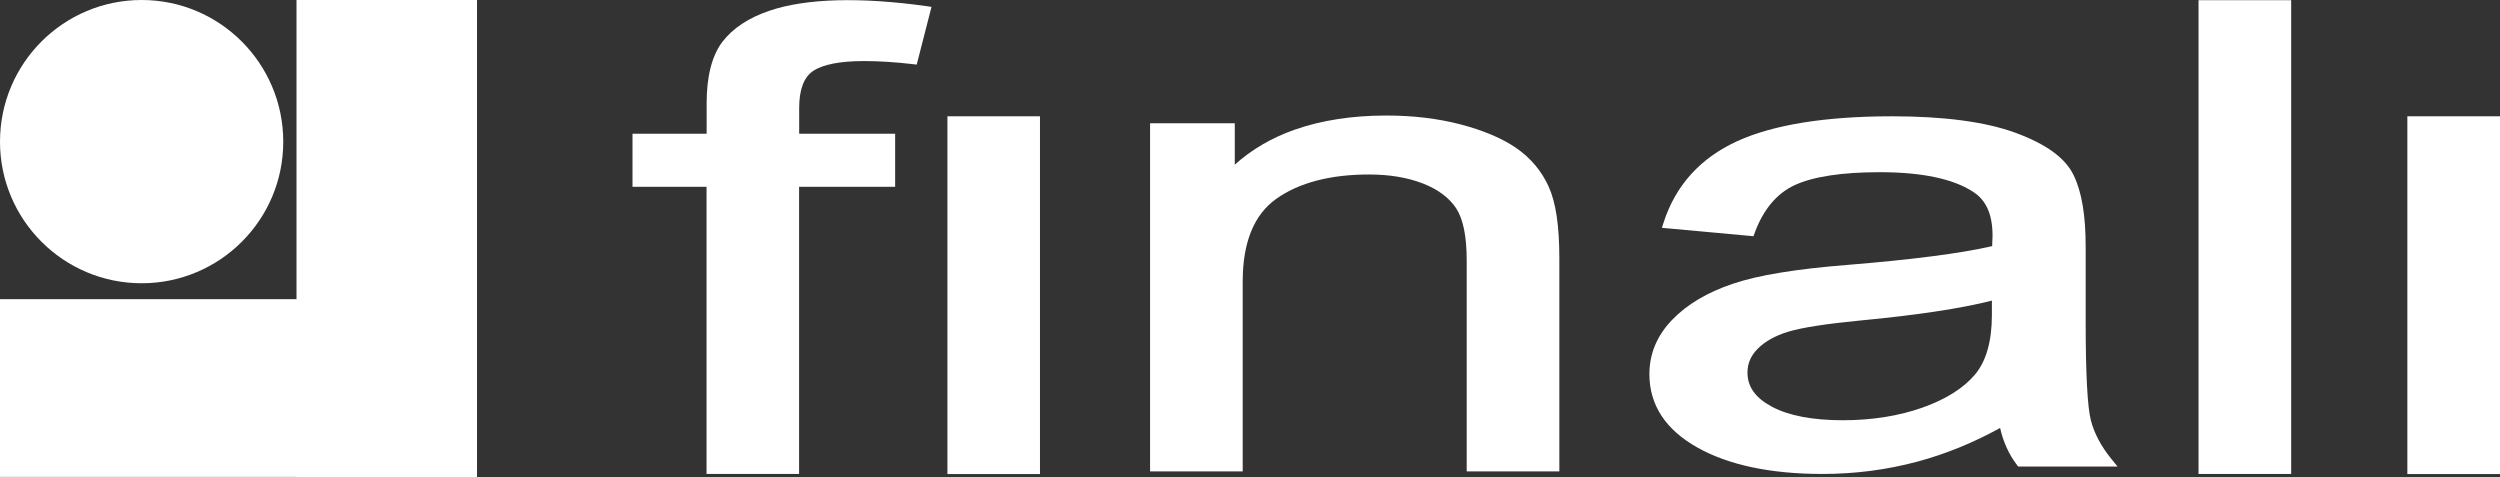
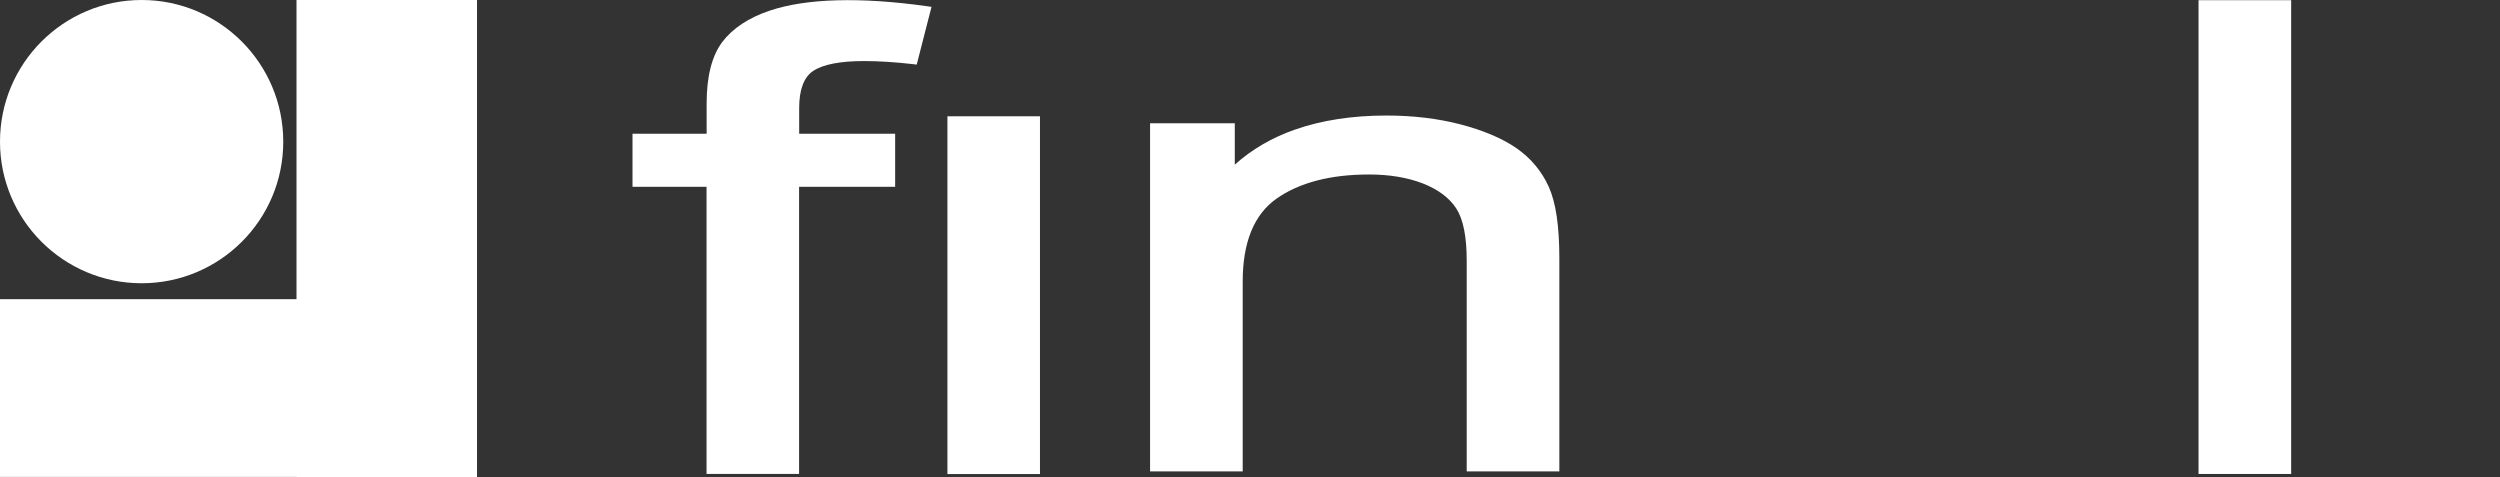
<svg xmlns="http://www.w3.org/2000/svg" version="1.1" id="Layer_1" x="0px" y="0px" viewBox="0 0 262.05 50" style="enable-background:new 0 0 262.05 50;" xml:space="preserve">
  <rect x="0" y="0" width="262.05" height="50" fill="#333333" stroke="none" />
  <style type="text/css">

	.st0{fill:#FFFFFF;}

	.st1{fill-rule:evenodd;clip-rule:evenodd;fill:#FFFFFF;}

</style>
  <g>
    <polyline class="st0" points="31.08,0 50,0 50,50 31.08,50 31.08,49.99 0,49.99 0,31.36 31.08,31.36 31.08,0  " />
  </g>
  <g>
    <path class="st1" d="M14.85,29.69c8.2,0,14.85-6.65,14.84-14.84C29.69,6.65,23.04,0,14.85,0C6.65,0,0,6.65,0,14.85    C0,23.04,6.65,29.69,14.85,29.69" />
  </g>
  <g>
-     <path class="st0" d="M80.67,1.12c-2.2,0.74-3.87,1.85-4.96,3.28c-1.09,1.45-1.64,3.61-1.64,6.43v3.19H66.3v5.56h7.76v30.1h9.7    v-30.1h10.07v-5.56H83.77v-2.7c0-1.92,0.49-3.23,1.46-3.88c1.04-0.69,2.84-1.04,5.33-1.04c1.58,0,3.29,0.11,5.1,0.32l0.43,0.05    l1.55-6.05l-0.55-0.08C90.2-0.32,84.51-0.18,80.67,1.12z" />
+     <path class="st0" d="M80.67,1.12c-2.2,0.74-3.87,1.85-4.96,3.28c-1.09,1.45-1.64,3.61-1.64,6.43v3.19H66.3v5.56h7.76v30.1h9.7    v-30.1h10.07v-5.56H83.77v-2.7c0-1.92,0.49-3.23,1.46-3.88c1.04-0.69,2.84-1.04,5.33-1.04c1.58,0,3.29,0.11,5.1,0.32l0.43,0.05    l1.55-6.05l-0.55-0.08C90.2-0.32,84.51-0.18,80.67,1.12" />
    <rect x="99.31" y="12.19" class="st0" width="9.7" height="37.5" />
    <path class="st0" d="M158.94,15.52c-1.48-1.02-3.45-1.85-5.84-2.48c-2.38-0.62-4.99-0.93-7.78-0.93c-3.58,0-6.81,0.5-9.6,1.48    c-2.4,0.84-4.51,2.07-6.29,3.67v-4.34h-8.88v36.49h9.71V29.5c0-4.09,1.18-7,3.52-8.66c2.4-1.7,5.67-2.55,9.73-2.55    c2.14,0,4.05,0.32,5.66,0.95c1.57,0.62,2.74,1.49,3.47,2.6c0.73,1.12,1.1,2.95,1.1,5.45v22.12h9.71V27.08    c0-3.38-0.36-5.84-1.11-7.5C161.6,17.93,160.45,16.57,158.94,15.52z" />
-     <path class="st0" d="M219.17,44.08c-0.36-1.38-0.55-4.85-0.55-10.32v-7.89c0-3.31-0.41-5.77-1.27-7.52    c-0.87-1.8-2.87-3.25-6.11-4.44c-3.12-1.14-7.47-1.72-12.91-1.72c-6.98,0-12.45,0.88-16.24,2.61c-3.85,1.76-6.44,4.62-7.7,8.49    l-0.19,0.59l9.6,0.88l0.13-0.36c0.9-2.44,2.31-4.12,4.18-4.99c1.95-0.9,4.95-1.36,8.92-1.36c4.38,0,7.66,0.68,9.75,2.03    c1.4,0.87,2.07,2.38,2.08,4.59l-0.04,1.13c-3.3,0.76-8.41,1.42-15.2,1.97c-5.32,0.42-9.35,1.08-11.97,1.97    c-2.68,0.9-4.82,2.17-6.37,3.78c-1.59,1.64-2.39,3.56-2.39,5.7c0,3.23,1.7,5.83,5.05,7.7c3.26,1.83,7.67,2.76,13.1,2.76    c3.43,0,6.78-0.44,9.97-1.3c2.97-0.8,5.87-1.99,8.64-3.52c0.33,1.45,0.91,2.74,1.74,3.84l0.15,0.2h10.42l-0.66-0.81    C220.24,46.78,219.52,45.43,219.17,44.08z M208.79,31.51v1.52c0,2.74-0.6,4.84-1.78,6.24c-1.2,1.42-3.05,2.59-5.51,3.46    c-2.49,0.88-5.3,1.32-8.34,1.32c-3.17,0-5.69-0.48-7.47-1.44c-1.7-0.92-2.52-2.08-2.52-3.56c0-0.95,0.35-1.76,1.07-2.49    c0.75-0.76,1.83-1.37,3.2-1.79c1.42-0.43,3.98-0.83,7.61-1.18C200.95,33.03,205.57,32.33,208.79,31.51z" />
    <rect x="230.45" y="0.02" class="st0" width="9.71" height="49.66" />
-     <rect x="252.34" y="12.19" class="st0" width="9.71" height="37.5" />
  </g>
</svg>